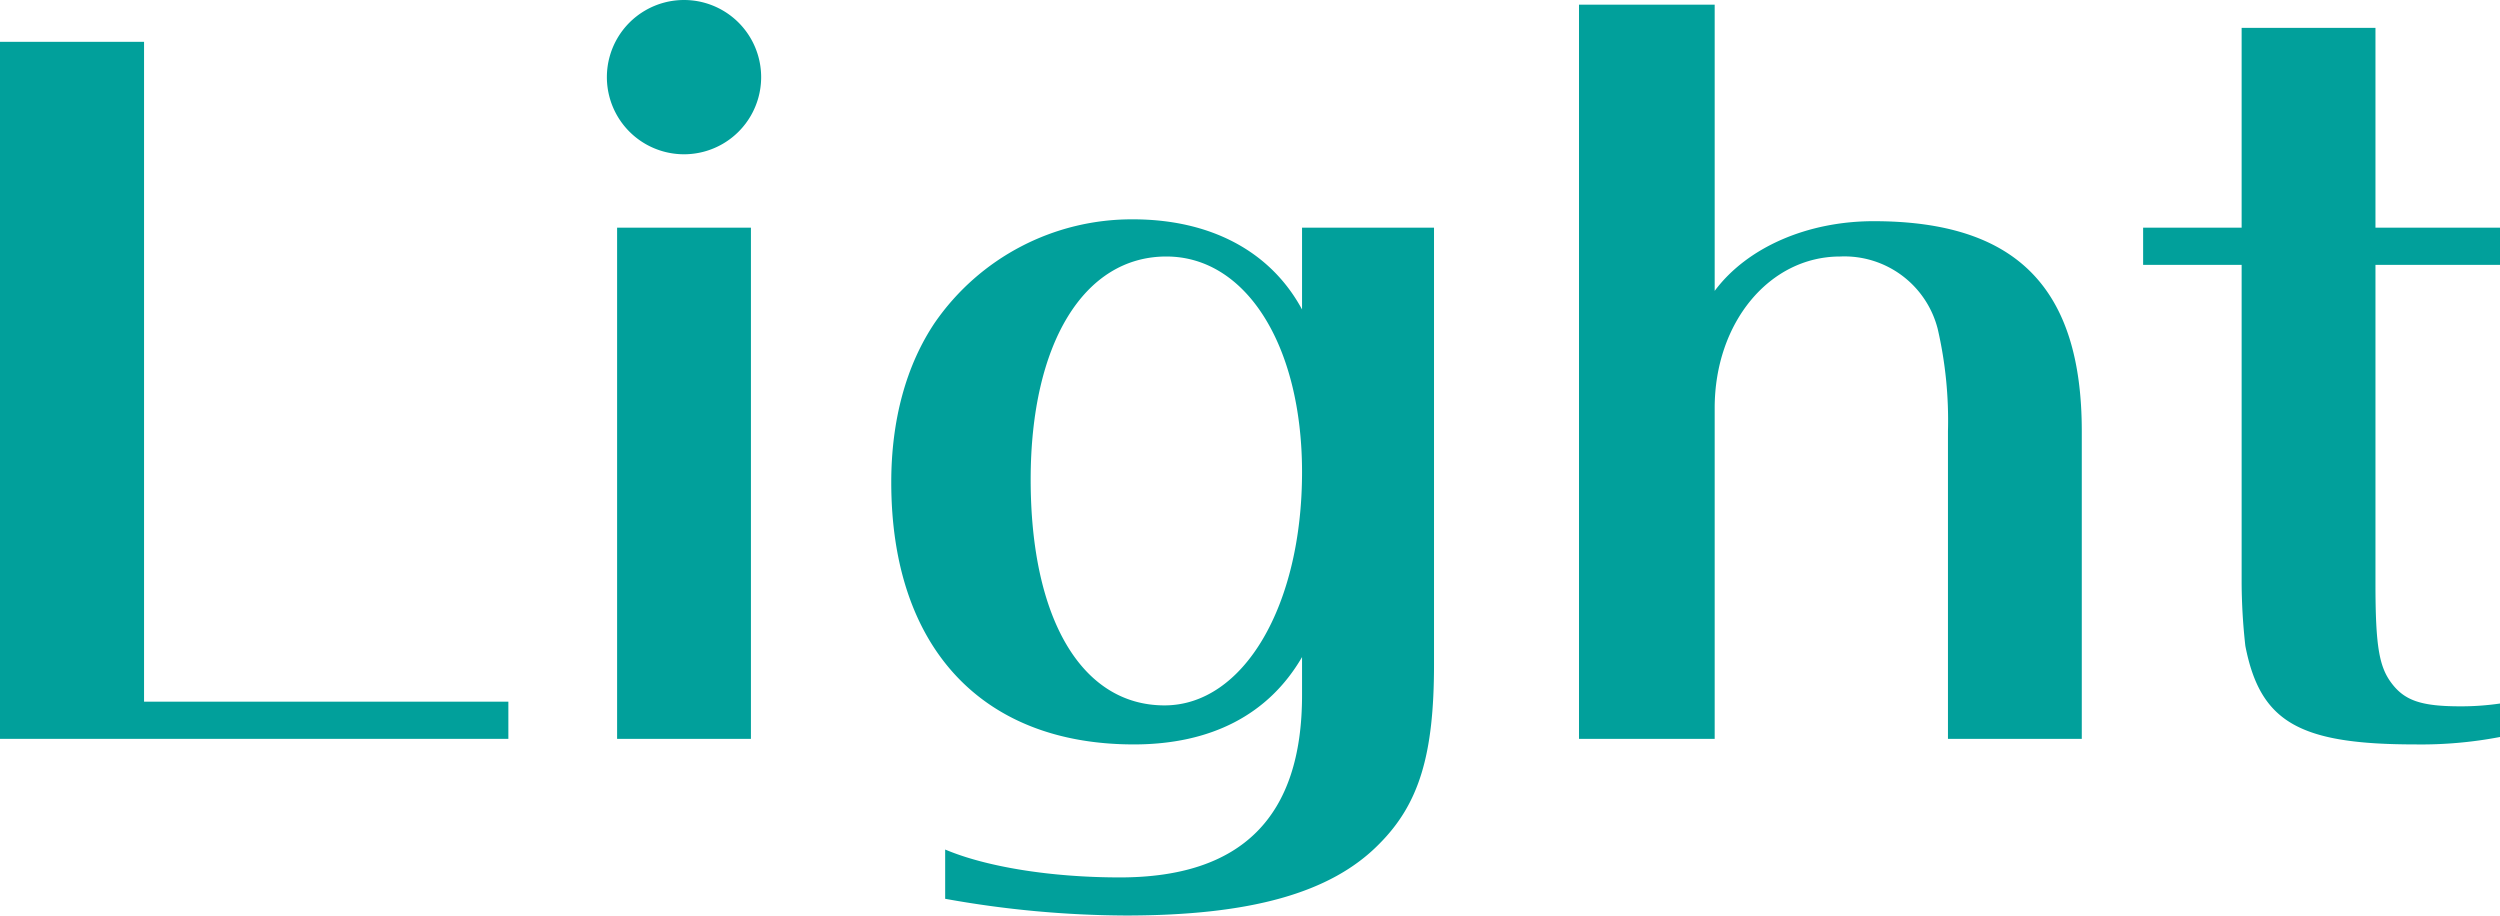
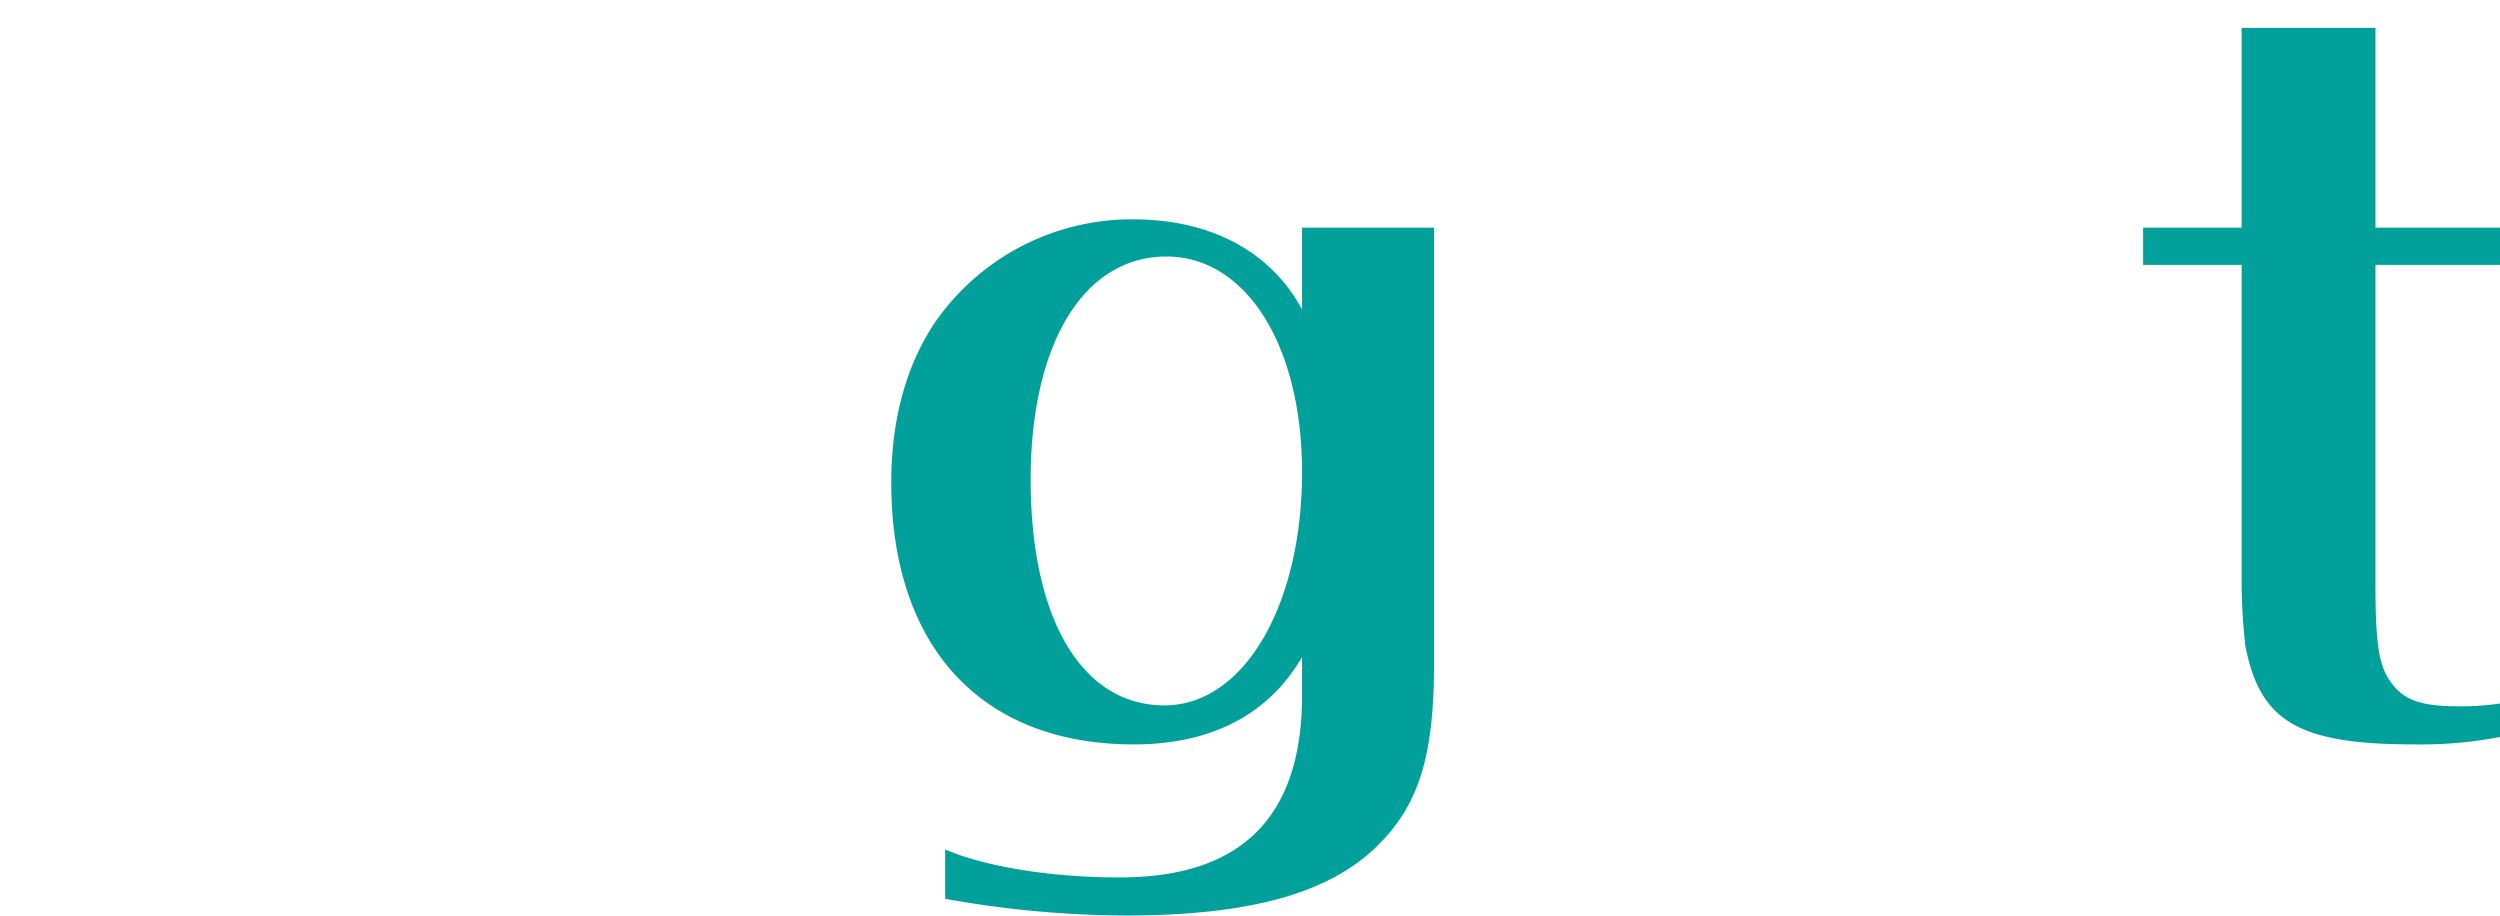
<svg xmlns="http://www.w3.org/2000/svg" viewBox="0 0 269 98.51">
  <defs>
    <style>.cls-1{isolation:isolate;}.cls-2{fill:#01a09b;}</style>
  </defs>
  <g id="レイヤー_2" data-name="レイヤー 2">
    <g id="レイヤー_1-2" data-name="レイヤー 1">
      <g class="cls-1">
-         <path class="cls-2" d="M0,79.5V4.5H15.5v71H54.7v4Z" />
-         <path class="cls-2" d="M81.9,8.3a8.3,8.3,0,0,1-16.6,0,8.3,8.3,0,0,1,16.6,0ZM66.4,79.5v-55H80.8v55Z" />
        <path class="cls-2" d="M154.3,71.5c0,9.71-1.6,15-5.9,19.31-5.2,5.3-13.9,7.7-27.3,7.7a111.44,111.44,0,0,1-19.4-1.8v-5.3c4.5,1.9,11.5,3,18.8,3,13.1,0,19.6-6.5,19.6-19.61V70.7c-3.6,6.2-9.8,9.4-18.1,9.4-16.4,0-26.1-10.5-26.1-28.2,0-6.7,1.6-12.6,4.7-17.2a25.76,25.76,0,0,1,21.3-11.1c8.3,0,14.8,3.4,18.2,9.7V24.5h14.2ZM110.9,51.6c0,15,5.5,24.3,14.4,24.3,8.5,0,14.8-10.7,14.8-25.1,0-13.6-6-23.2-14.6-23.2C116.6,27.6,110.9,37,110.9,51.6Z" />
-         <path class="cls-2" d="M209.6,79.5V46.4a43.76,43.76,0,0,0-1.1-11A10.36,10.36,0,0,0,198,27.6c-7.6,0-13.5,7.1-13.5,16.3V79.5H169.9V.5h14.6V31.3c3.5-4.7,10-7.5,17.1-7.5,15.3,0,22.4,7.1,22.4,22.6V79.5Z" />
        <path class="cls-2" d="M255.6,62.8c0,6.8.4,9,1.8,10.8s3.2,2.4,7.3,2.4a29,29,0,0,0,4.3-.3v3.6a45.1,45.1,0,0,1-9.1.8c-12.5,0-16.7-2.39-18.3-10.6a63.56,63.56,0,0,1-.4-6.7V28.5H230.6v-4h10.6V3h14.4V24.5H269v4H255.6Z" />
      </g>
    </g>
  </g>
</svg>